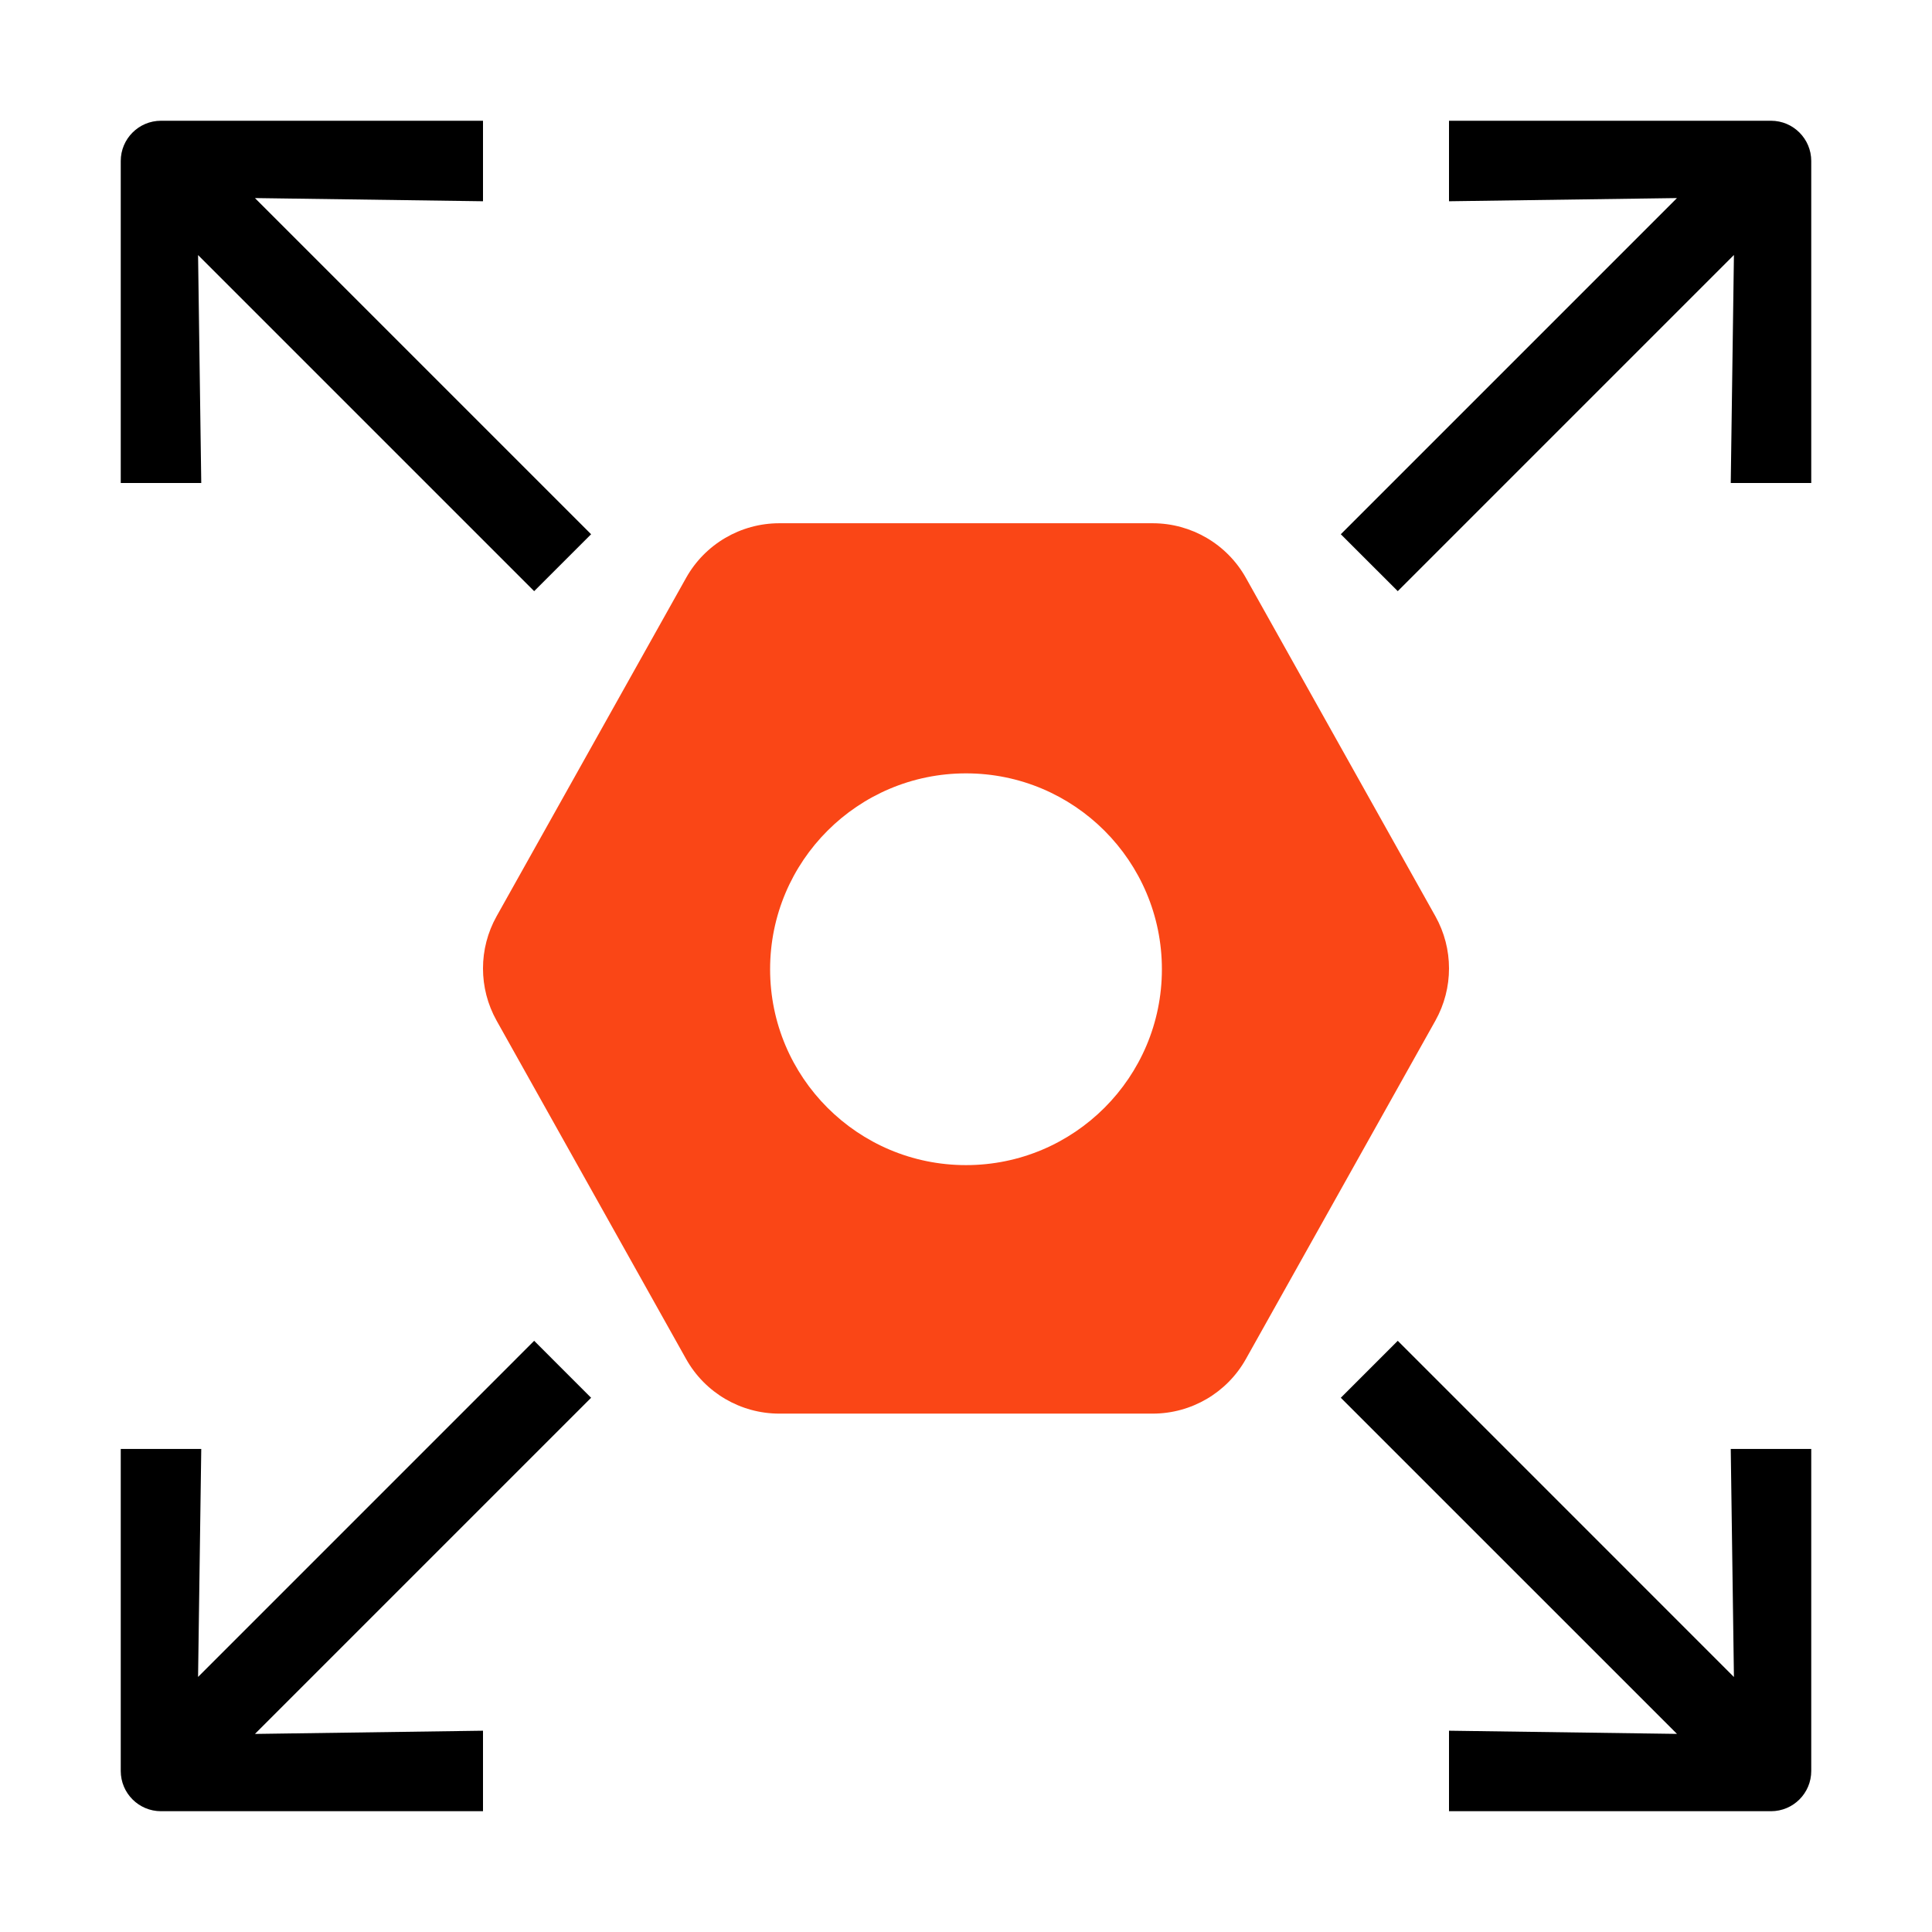
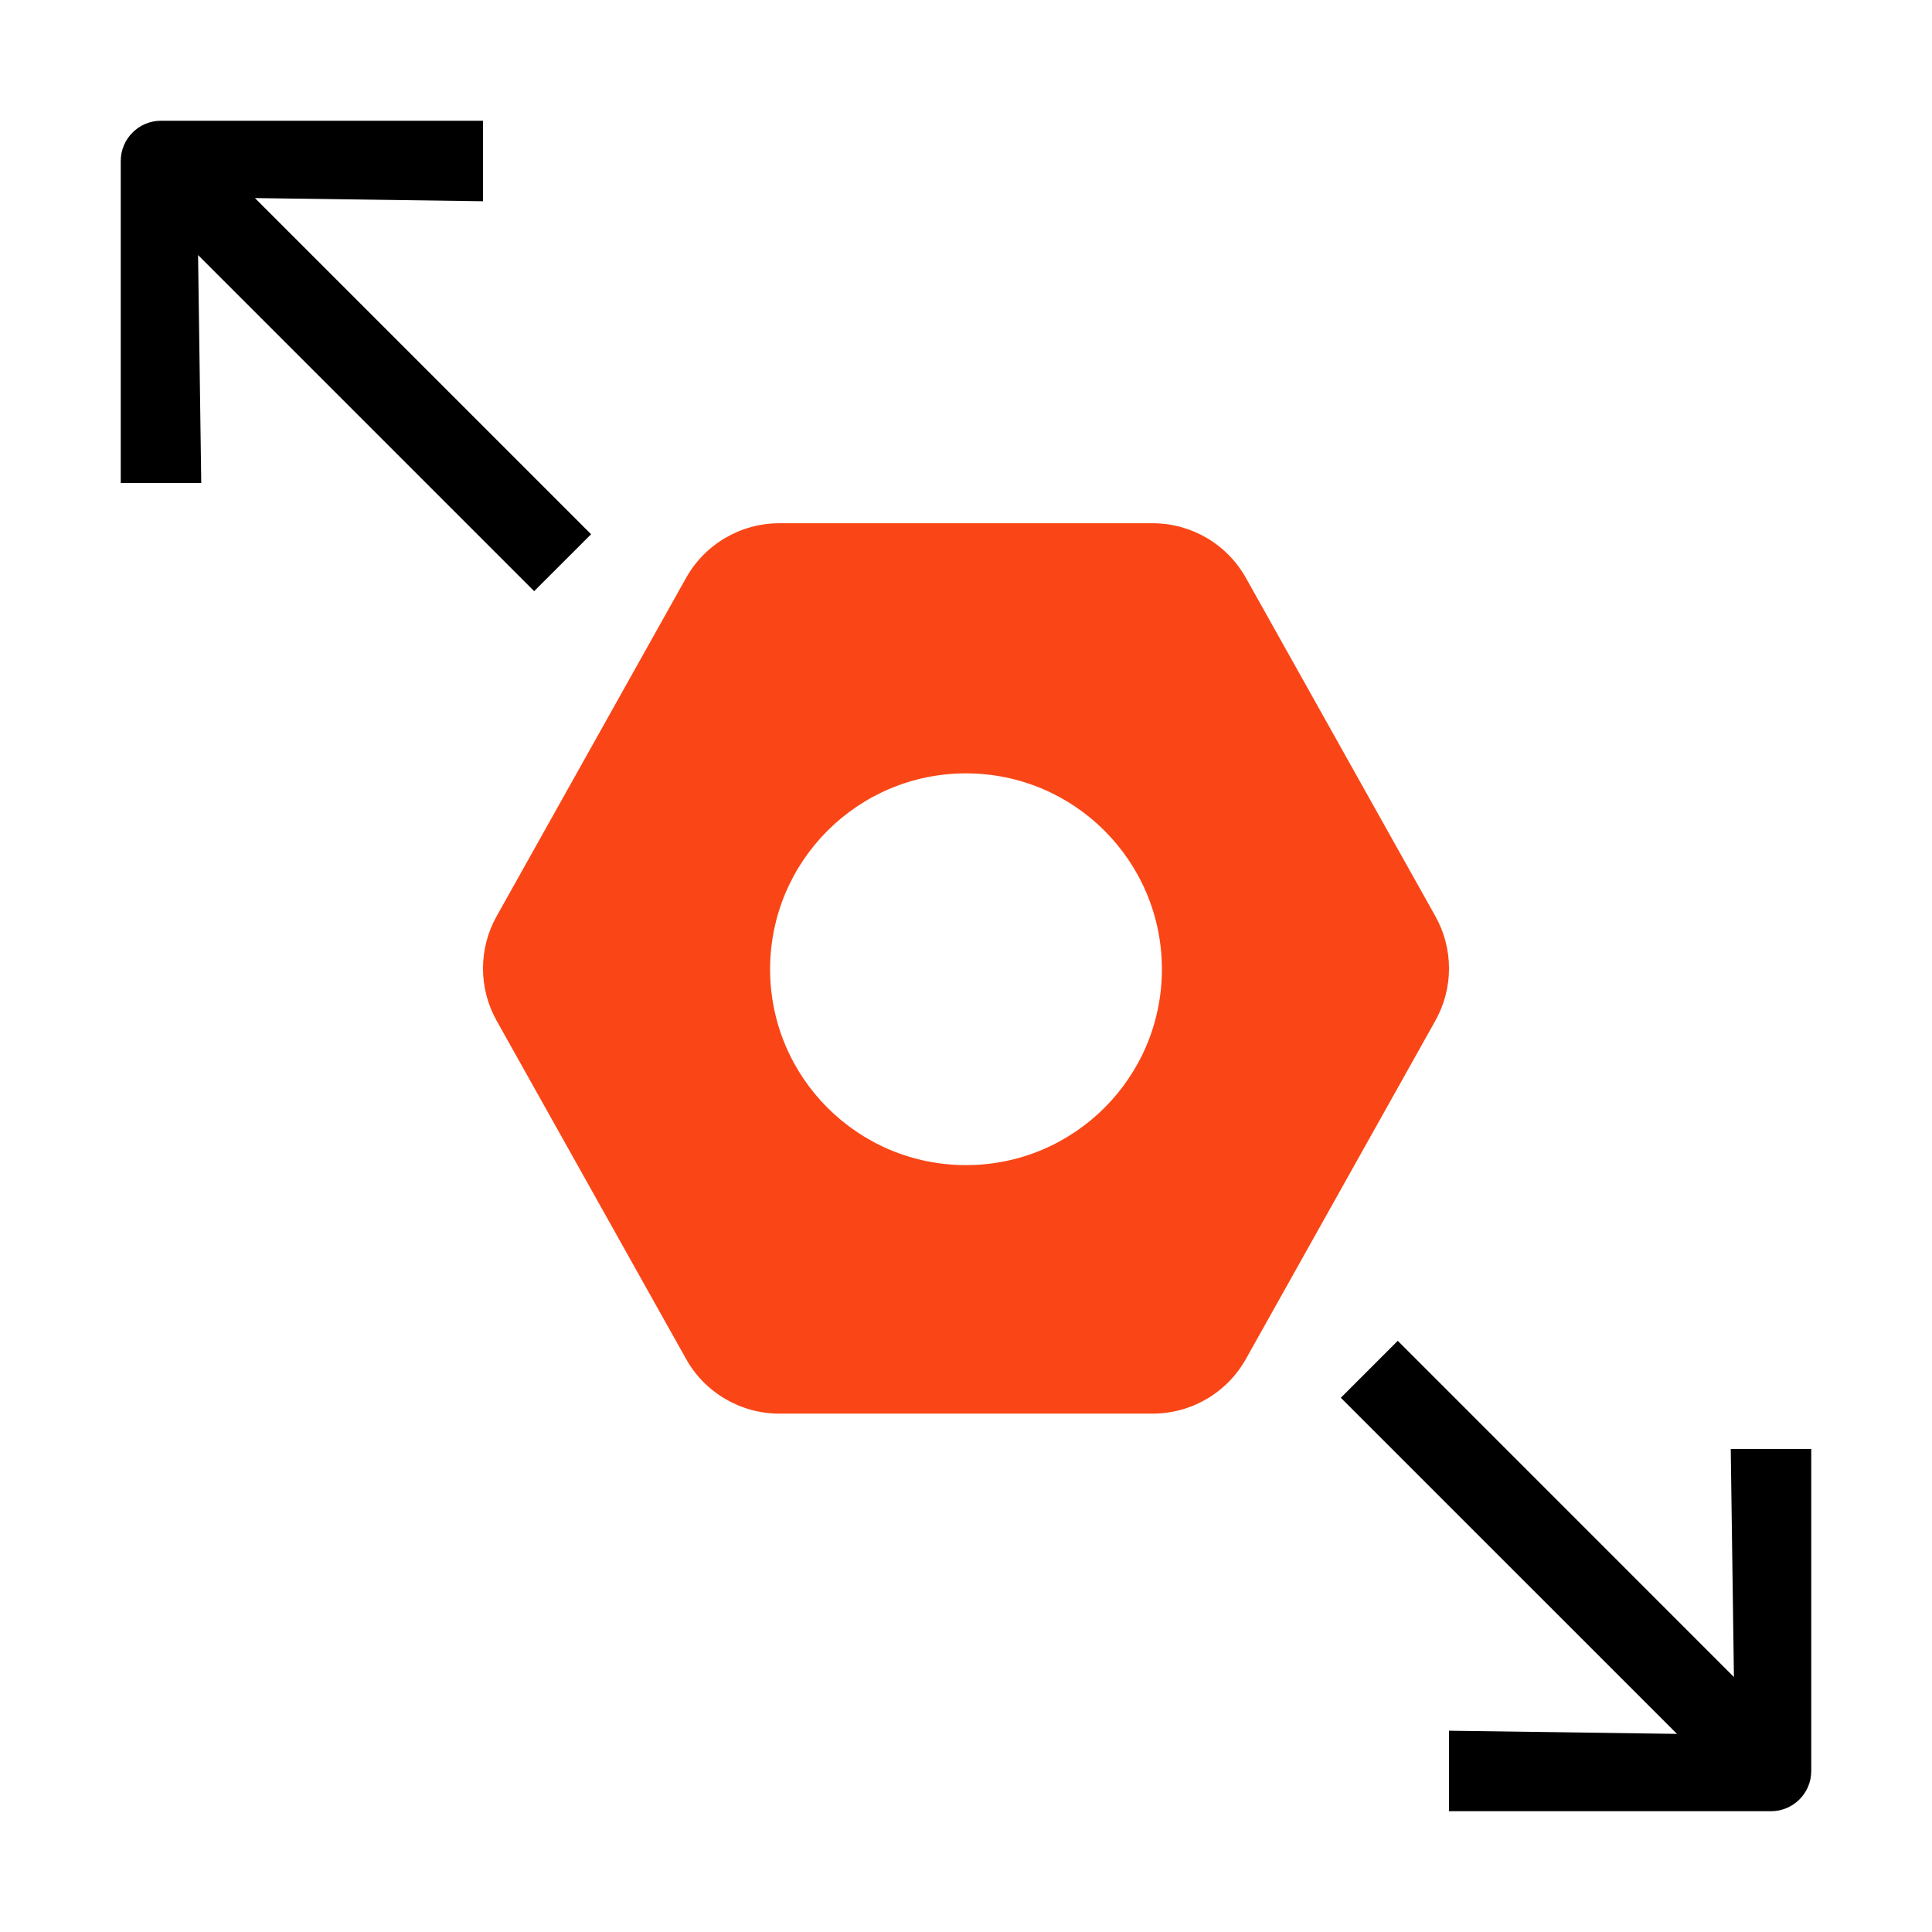
<svg xmlns="http://www.w3.org/2000/svg" fill="none" viewBox="0 0 48 48" height="48" width="48">
-   <path fill="black" d="M6.334 43.079L12 42.999V44.999H4C3.448 44.999 3 44.552 3 43.999V35.999L5 35.999L4.921 41.663L13.271 33.312L14.686 34.727L6.334 43.079Z" />
-   <path fill="black" d="M41.664 4.921L36 5L36 3H44C44.552 3 45 3.448 45 4V12H43L43.079 6.335L34.727 14.687L33.312 13.273L41.664 4.921Z" />
  <path fill="black" d="M41.664 43.078L36 42.999L36 44.999H44C44.552 44.999 45 44.552 45 43.999V35.999L43 35.999L43.079 41.665L34.727 33.312L33.312 34.727L41.664 43.078Z" />
  <path fill="black" d="M6.334 4.921L12 5V3H4C3.448 3 3 3.448 3 4V12H5L4.921 6.337L13.271 14.687L14.686 13.273L6.334 4.921Z" />
  <path fill="#FA4616" d="M30.954 14.357C30.485 13.519 29.599 13 28.638 13L19.362 13C18.401 13 17.515 13.519 17.046 14.357L12.338 22.764C11.887 23.569 11.887 24.552 12.338 25.358L17.046 33.764C17.515 34.602 18.401 35.121 19.362 35.121L28.638 35.121C29.599 35.121 30.485 34.602 30.954 33.764L35.662 25.358C36.113 24.552 36.113 23.569 35.662 22.764L30.954 14.357ZM24 28.947C26.688 28.947 28.867 26.768 28.867 24.081C28.867 21.393 26.688 19.214 24 19.214C21.312 19.214 19.133 21.393 19.133 24.081C19.133 26.768 21.312 28.947 24 28.947Z" clip-rule="evenodd" fill-rule="evenodd" />
</svg>